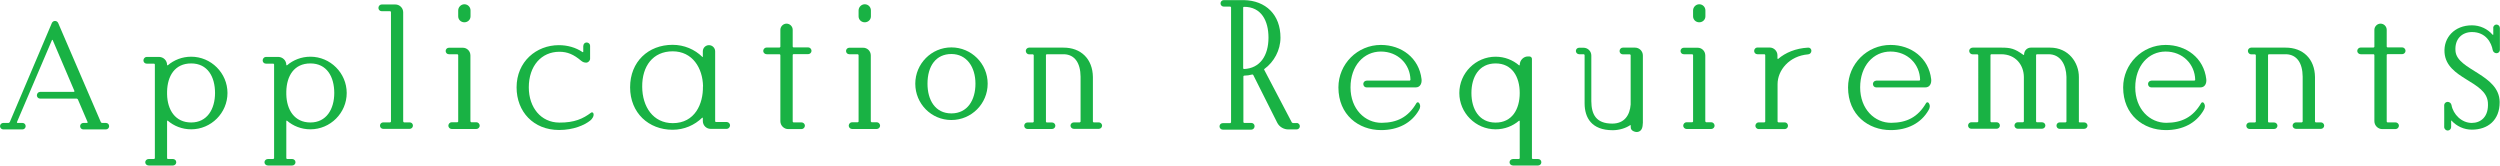
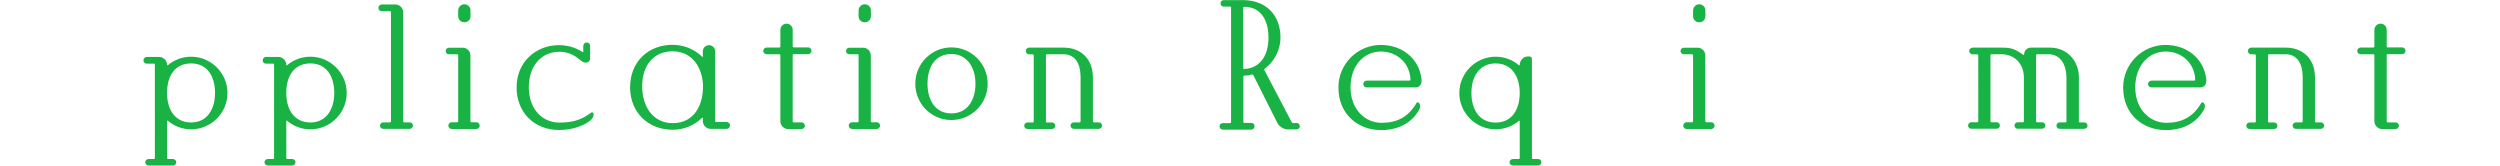
<svg xmlns="http://www.w3.org/2000/svg" id="_レイヤー_2" viewBox="0 0 223.1 14.78">
  <defs>
    <style>.cls-1{fill:#19b244;}</style>
  </defs>
  <g id="_レイヤー_1-2">
    <g>
-       <path class="cls-1" d="M2,11.55H.29c-.15,0-.29-.13-.29-.29s.14-.29,.29-.29h.48s.08-.03,.1-.07L4.63,2.05c.11-.24,.45-.24,.56,0l3.81,8.85s.06,.07,.1,.07h.35c.17,0,.29,.13,.29,.29s-.13,.29-.29,.29h-2.01c-.17,0-.29-.13-.29-.29s.13-.29,.29-.29h.34s.06-.04,.04-.07l-.87-2.03s-.06-.07-.1-.07H3.58c-.17,0-.29-.14-.29-.29,0-.17,.13-.31,.29-.31h3.01s.06-.03,.06-.06l-1.95-4.57s-.06-.03-.06,0L1.51,10.9s.01,.07,.04,.07h.45c.17,0,.29,.13,.29,.29s-.13,.29-.29,.29Z" />
      <path class="cls-1" d="M20.3,8.3c0,1.78-1.46,3.24-3.24,3.24-.8,0-1.53-.29-2.09-.77-.03-.01-.06,0-.06,.03v3.32s.03,.07,.07,.07h.46c.15,0,.29,.13,.29,.29s-.14,.29-.29,.29h-2.17c-.17,0-.31-.13-.31-.29s.14-.29,.31-.29h.48s.07-.04,.07-.07V5.75s-.03-.07-.07-.07h-.66c-.17,0-.29-.13-.29-.29s.13-.31,.29-.31h1.12c.38,.01,.7,.32,.7,.71h0s.03,.06,.06,.04c.56-.48,1.29-.77,2.09-.77,1.78,0,3.24,1.46,3.24,3.24Zm-1.11,0c0-1.46-.67-2.64-2.13-2.64s-2.12,1.12-2.15,2.51v.25c.03,1.39,.73,2.51,2.15,2.51s2.13-1.18,2.13-2.64Z" />
      <path class="cls-1" d="M30.94,8.3c0,1.78-1.46,3.24-3.24,3.24-.8,0-1.53-.29-2.09-.77-.03-.01-.06,0-.06,.03v3.32s.03,.07,.07,.07h.46c.15,0,.29,.13,.29,.29s-.14,.29-.29,.29h-2.17c-.17,0-.31-.13-.31-.29s.14-.29,.31-.29h.48s.07-.04,.07-.07V5.75s-.03-.07-.07-.07h-.66c-.17,0-.29-.13-.29-.29s.13-.31,.29-.31h1.12c.38,.01,.7,.32,.7,.71h0s.03,.06,.06,.04c.56-.48,1.29-.77,2.09-.77,1.78,0,3.24,1.46,3.24,3.24Zm-1.11,0c0-1.46-.67-2.64-2.13-2.64s-2.12,1.12-2.15,2.51v.25c.03,1.39,.73,2.51,2.15,2.51s2.13-1.18,2.13-2.64Z" />
      <path class="cls-1" d="M35.99,10.85s.03,.07,.07,.07h.5c.17,0,.29,.13,.29,.29s-.13,.29-.29,.29h-2.36c-.17,0-.29-.13-.29-.29s.13-.29,.29-.29h.62s.07-.04,.07-.07V1.07s-.03-.07-.07-.07h-.76c-.17,0-.29-.14-.29-.29,0-.17,.13-.31,.29-.31h1.22c.38,0,.7,.31,.7,.7V10.85Z" />
      <path class="cls-1" d="M41.99,10.84s.03,.07,.07,.07h.46c.15,0,.29,.14,.29,.31,0,.15-.14,.29-.29,.29h-2.22c-.15,0-.29-.14-.29-.29,0-.17,.14-.31,.29-.31h.52s.07-.03,.07-.07V4.91s-.04-.07-.07-.07h-.76c-.17,0-.29-.13-.29-.29s.13-.29,.29-.29h1.22c.38-.01,.7,.29,.7,.69v5.9Zm0-9.38c0,.29-.24,.53-.55,.53s-.55-.24-.55-.53V.93c0-.29,.25-.55,.55-.55,.31,0,.55,.25,.55,.55v.53Z" />
      <path class="cls-1" d="M52.06,4.08c0-.17,.14-.29,.29-.29,.17,0,.31,.13,.31,.29v1.16c0,.18-.17,.35-.35,.35-.17,0-.32-.06-.45-.17-.66-.56-1.22-.8-1.94-.8-1.6,0-2.73,1.25-2.73,3.18,0,1.79,1.08,3.13,2.72,3.14,1.36,.01,2.12-.35,2.83-.88,.07-.07,.2-.03,.22,.07,.07,.21-.11,.49-.29,.63-.52,.41-1.49,.84-2.78,.84-2.29,0-3.79-1.64-3.79-3.8,0-2.31,1.77-3.77,3.77-3.77,.76,0,1.5,.2,2.12,.62,.03,.01,.06,0,.06-.03v-.55Z" />
      <path class="cls-1" d="M62.73,10.53s-.04-.04-.06-.03c-.69,.67-1.61,1.08-2.65,1.08-2.13,0-3.79-1.5-3.79-3.79s1.63-3.79,3.79-3.79c1.04,0,1.98,.41,2.66,1.08,.01,.03,.04,.01,.04-.01v-.49c0-.31,.25-.55,.55-.55s.55,.25,.55,.55v6.24s.03,.07,.06,.07h.98c.15,0,.29,.14,.29,.29,0,.17-.14,.32-.29,.32h-1.44c-.39,0-.7-.31-.7-.7v-.28Zm.01-2.82c-.03-1.65-.95-3.13-2.71-3.13s-2.74,1.32-2.72,3.17c.01,1.77,.97,3.24,2.73,3.24,1.98,0,2.72-1.73,2.69-3.28Z" />
      <path class="cls-1" d="M70.74,4.16s.03,.07,.07,.07h1.32c.15,0,.29,.14,.29,.31,0,.15-.14,.29-.29,.29h-1.32s-.07,.03-.07,.07v5.95s.03,.07,.07,.07h.71c.17,0,.31,.14,.31,.29,0,.17-.14,.31-.31,.31h-1.18c-.38,0-.7-.32-.7-.7V4.91s-.03-.07-.07-.07h-1.15c-.17,0-.31-.14-.31-.29,0-.17,.14-.31,.31-.31h1.15s.07-.03,.07-.07v-1.51c0-.29,.25-.55,.55-.55s.55,.25,.55,.55v1.51Z" />
      <path class="cls-1" d="M77.72,10.84s.03,.07,.07,.07h.46c.15,0,.29,.14,.29,.31,0,.15-.14,.29-.29,.29h-2.22c-.15,0-.29-.14-.29-.29,0-.17,.14-.31,.29-.31h.52s.07-.03,.07-.07V4.91s-.04-.07-.07-.07h-.76c-.17,0-.29-.13-.29-.29s.13-.29,.29-.29h1.22c.38-.01,.7,.29,.7,.69v5.9Zm0-9.38c0,.29-.24,.53-.55,.53s-.55-.24-.55-.53V.93c0-.29,.25-.55,.55-.55,.31,0,.55,.25,.55,.55v.53Z" />
      <path class="cls-1" d="M88.14,7.47c0,1.78-1.44,3.24-3.24,3.24s-3.22-1.46-3.22-3.24,1.44-3.24,3.22-3.24,3.24,1.44,3.24,3.24Zm-1.09,0c0-1.5-.79-2.65-2.15-2.65s-2.13,1.05-2.13,2.65c0,1.46,.69,2.65,2.13,2.65s2.15-1.19,2.15-2.65Z" />
      <path class="cls-1" d="M97.53,10.85s.03,.07,.07,.07h.46c.15,0,.29,.13,.29,.29s-.14,.29-.29,.29h-2.22c-.17,0-.31-.13-.31-.29s.14-.29,.31-.29h.52s.07-.04,.07-.07V6.84c-.01-1.22-.52-1.96-1.46-2h-1.56s-.07,.03-.07,.07v5.95s.03,.07,.07,.07h.48c.15,0,.29,.13,.29,.29s-.14,.29-.29,.29h-2.2c-.17,0-.29-.13-.29-.29s.13-.29,.29-.29h.49s.07-.04,.07-.07V4.92s-.04-.07-.07-.07h-.35c-.15,0-.29-.14-.29-.31,0-.15,.14-.29,.29-.29h3.06c1.58-.01,2.62,1.02,2.64,2.62v3.98Z" />
      <path class="cls-1" d="M115.71,10.97c.15,0,.29,.13,.29,.29s-.13,.29-.29,.29h-.71c-.42,.01-.83-.22-1.02-.6l-2.14-4.26s-.06-.06-.1-.04c-.22,.06-.48,.1-.71,.1-.04,0-.07,.04-.07,.07v4.08s.03,.07,.07,.07h.64c.17,0,.29,.14,.29,.29,0,.17-.13,.31-.29,.31h-2.55c-.17,0-.29-.14-.29-.29,0-.17,.13-.29,.29-.29h.67s.07-.04,.07-.08V.66s-.03-.07-.07-.07h-.58c-.17,0-.29-.13-.29-.29s.13-.29,.29-.29h1.79c1.96,.04,3.27,1.3,3.27,3.35,0,1.12-.58,2.17-1.43,2.79-.03,.01-.04,.07-.01,.1l2.45,4.67s.06,.06,.1,.06h.34Zm-2.51-7.61c0-1.49-.63-2.76-2.19-2.75-.04,0-.07,.03-.07,.06V6.09s.03,.07,.07,.07c1.43-.06,2.19-1.19,2.19-2.8Z" />
      <path class="cls-1" d="M121.95,7.19h3.86s.06-.03,.06-.07c-.03-1.4-1.12-2.52-2.64-2.52s-2.71,1.26-2.71,3.2,1.3,3.17,2.78,3.16c1.35-.01,2.36-.48,3.11-1.77,.06-.08,.15-.08,.22-.01,.15,.2,.13,.43,0,.64-.67,1.18-1.89,1.79-3.38,1.79-2.01,0-3.81-1.36-3.81-3.81,0-2.09,1.7-3.79,3.79-3.79,1.84,0,3.41,1.16,3.63,3.06,.04,.38-.13,.73-.52,.73h-4.39c-.17,0-.29-.14-.29-.31,0-.15,.13-.29,.29-.29Z" />
      <path class="cls-1" d="M136.71,14.12s.03,.07,.07,.07h.48c.17,0,.29,.13,.29,.29s-.13,.29-.29,.29h-2.24c-.17,0-.31-.13-.31-.29s.14-.29,.31-.29h.53s.07-.04,.07-.07v-3.32s-.03-.04-.06-.03c-.56,.48-1.29,.77-2.09,.77-1.78,0-3.24-1.46-3.24-3.24s1.46-3.24,3.24-3.24c.8,0,1.53,.29,2.09,.77,.03,.01,.06,0,.06-.03,0-.46,.38-.76,.7-.76h.18c.11,0,.21,.1,.21,.21V14.12Zm-1.09-5.82c0-1.46-.69-2.64-2.15-2.64s-2.16,1.18-2.16,2.64,.7,2.64,2.16,2.64,2.15-1.18,2.15-2.64Z" />
-       <path class="cls-1" d="M146.6,11.01c0,.39-.11,.73-.5,.77-.25,.01-.57-.14-.57-.39,0-.1-.01-.2-.01-.22,0-.01-.01-.01-.03-.01-.42,.29-1.02,.46-1.57,.46-1.91,0-2.5-1.14-2.51-2.37V4.91s-.03-.07-.07-.07h-.42c-.15,0-.29-.13-.29-.29s.13-.29,.29-.29h.39c.39,0,.7,.31,.7,.7v4.07c.01,1.18,.42,2,1.87,2,1.09,0,1.57-.76,1.64-1.7V4.92s-.03-.07-.07-.07h-.63c-.17,0-.29-.14-.29-.29,0-.17,.13-.31,.29-.31h1.09c.39,0,.7,.32,.7,.7v6.06Z" />
      <path class="cls-1" d="M152.19,10.84s.03,.07,.07,.07h.46c.15,0,.29,.14,.29,.31,0,.15-.14,.29-.29,.29h-2.22c-.15,0-.29-.14-.29-.29,0-.17,.14-.31,.29-.31h.52s.07-.03,.07-.07V4.91s-.04-.07-.07-.07h-.76c-.17,0-.29-.13-.29-.29s.13-.29,.29-.29h1.22c.38-.01,.7,.29,.7,.69v5.9Zm0-9.38c0,.29-.24,.53-.55,.53s-.55-.24-.55-.53V.93c0-.29,.25-.55,.55-.55,.31,0,.55,.25,.55,.55v.53Z" />
-       <path class="cls-1" d="M158.62,5.23s.03,.04,.06,.03c.65-.56,1.56-.95,2.68-1.01,.15-.01,.29,.11,.29,.28s-.13,.31-.29,.32c-1.7,.14-2.73,1.43-2.73,2.66v3.34s.04,.07,.08,.07h.56c.17,0,.29,.14,.29,.31,0,.15-.13,.29-.29,.29h-2.33c-.15,0-.29-.14-.29-.29,0-.17,.14-.31,.29-.31h.52s.07-.03,.07-.07V4.91s-.03-.07-.07-.07h-.63c-.17,0-.29-.14-.29-.29,0-.17,.13-.31,.29-.31h1.09c.39,0,.7,.32,.7,.7v.29Z" />
-       <path class="cls-1" d="M167.43,7.19h3.86s.06-.03,.06-.07c-.03-1.4-1.12-2.52-2.64-2.52s-2.71,1.26-2.71,3.2,1.3,3.17,2.78,3.16c1.35-.01,2.36-.48,3.11-1.77,.06-.08,.15-.08,.22-.01,.15,.2,.13,.43,0,.64-.67,1.18-1.89,1.79-3.38,1.79-2.01,0-3.81-1.36-3.81-3.81,0-2.09,1.7-3.79,3.79-3.79,1.84,0,3.41,1.16,3.63,3.06,.04,.38-.13,.73-.52,.73h-4.39c-.17,0-.29-.14-.29-.31,0-.15,.13-.29,.29-.29Z" />
      <path class="cls-1" d="M185.5,10.85s.03,.07,.07,.07h.41c.17,0,.31,.13,.31,.29s-.14,.29-.31,.29h-2.17c-.17,0-.29-.13-.29-.29s.13-.29,.29-.29h.53s.07-.04,.07-.07v-4c-.03-1.07-.52-2.01-1.6-2.01h-1.04s-.07,.03-.07,.07v5.93s.03,.07,.07,.07h.45c.17,0,.31,.13,.31,.29s-.14,.29-.31,.29h-2.16c-.15,0-.29-.13-.29-.29s.14-.29,.29-.29h.48s.07-.04,.07-.07v-3.97c-.01-1.07-.73-2.03-2.03-2.03h-.88s-.07,.03-.07,.07v5.93s.04,.07,.07,.07h.48c.17,0,.29,.13,.29,.29s-.13,.29-.29,.29h-2.26c-.17,0-.29-.13-.29-.29s.13-.29,.29-.29h.55s.07-.04,.07-.07V4.92s-.03-.07-.07-.07h-.43c-.17,0-.31-.14-.31-.31,0-.15,.14-.29,.31-.29h2.55c.83,0,1.19,.08,1.98,.65,.03,.01,.06,0,.06-.03h0c0-.35,.27-.62,.6-.62h1.72c1.64,0,2.58,1.33,2.57,2.64v3.97Z" />
      <path class="cls-1" d="M191.98,7.19h3.86s.06-.03,.06-.07c-.03-1.4-1.12-2.52-2.64-2.52s-2.71,1.26-2.71,3.2,1.3,3.17,2.78,3.16c1.35-.01,2.36-.48,3.11-1.77,.06-.08,.15-.08,.22-.01,.15,.2,.13,.43,0,.64-.67,1.18-1.89,1.79-3.38,1.79-2.01,0-3.81-1.36-3.81-3.81,0-2.09,1.7-3.79,3.79-3.79,1.84,0,3.41,1.16,3.63,3.06,.04,.38-.13,.73-.52,.73h-4.39c-.17,0-.29-.14-.29-.31,0-.15,.13-.29,.29-.29Z" />
      <path class="cls-1" d="M206.59,10.85s.03,.07,.07,.07h.46c.15,0,.29,.13,.29,.29s-.14,.29-.29,.29h-2.22c-.17,0-.31-.13-.31-.29s.14-.29,.31-.29h.52s.07-.04,.07-.07V6.84c-.01-1.22-.52-1.96-1.46-2h-1.56s-.07,.03-.07,.07v5.95s.03,.07,.07,.07h.48c.15,0,.29,.13,.29,.29s-.14,.29-.29,.29h-2.2c-.17,0-.29-.13-.29-.29s.13-.29,.29-.29h.49s.07-.04,.07-.07V4.92s-.04-.07-.07-.07h-.35c-.15,0-.29-.14-.29-.31,0-.15,.14-.29,.29-.29h3.06c1.58-.01,2.62,1.02,2.64,2.62v3.98Z" />
      <path class="cls-1" d="M212.99,4.16s.03,.07,.07,.07h1.32c.15,0,.29,.14,.29,.31,0,.15-.14,.29-.29,.29h-1.32s-.07,.03-.07,.07v5.95s.03,.07,.07,.07h.71c.17,0,.31,.14,.31,.29,0,.17-.14,.31-.31,.31h-1.18c-.38,0-.7-.32-.7-.7V4.91s-.03-.07-.07-.07h-1.15c-.17,0-.31-.14-.31-.29,0-.17,.14-.31,.31-.31h1.15s.07-.03,.07-.07v-1.51c0-.29,.25-.55,.55-.55s.55,.25,.55,.55v1.51Z" />
-       <path class="cls-1" d="M222.49,2.5c0-.17,.14-.31,.29-.31,.17,0,.31,.14,.31,.31v1.96c0,.15-.14,.29-.29,.29-.17,0-.31-.11-.35-.28-.11-.64-.6-1.61-1.85-1.61-.87,0-1.57,.6-1.47,1.71,.15,1.7,3.91,2.06,3.94,4.53,.01,1.64-1.07,2.47-2.48,2.47-.71,0-1.36-.31-1.81-.8-.01-.03-.04-.01-.04,.01v.56c0,.17-.14,.31-.31,.31-.15,0-.31-.14-.31-.31,0-.46,.01-1.49,0-1.96,0-.15,.14-.29,.31-.29s.31,.13,.34,.28c.15,.84,.91,1.6,1.81,1.6,.79,0,1.53-.53,1.44-1.82-.14-1.94-3.69-2.08-3.87-4.45-.1-1.35,.9-2.44,2.44-2.44,.74,0,1.4,.32,1.85,.84,.03,.01,.06,.01,.06-.01v-.59Z" />
    </g>
  </g>
</svg>